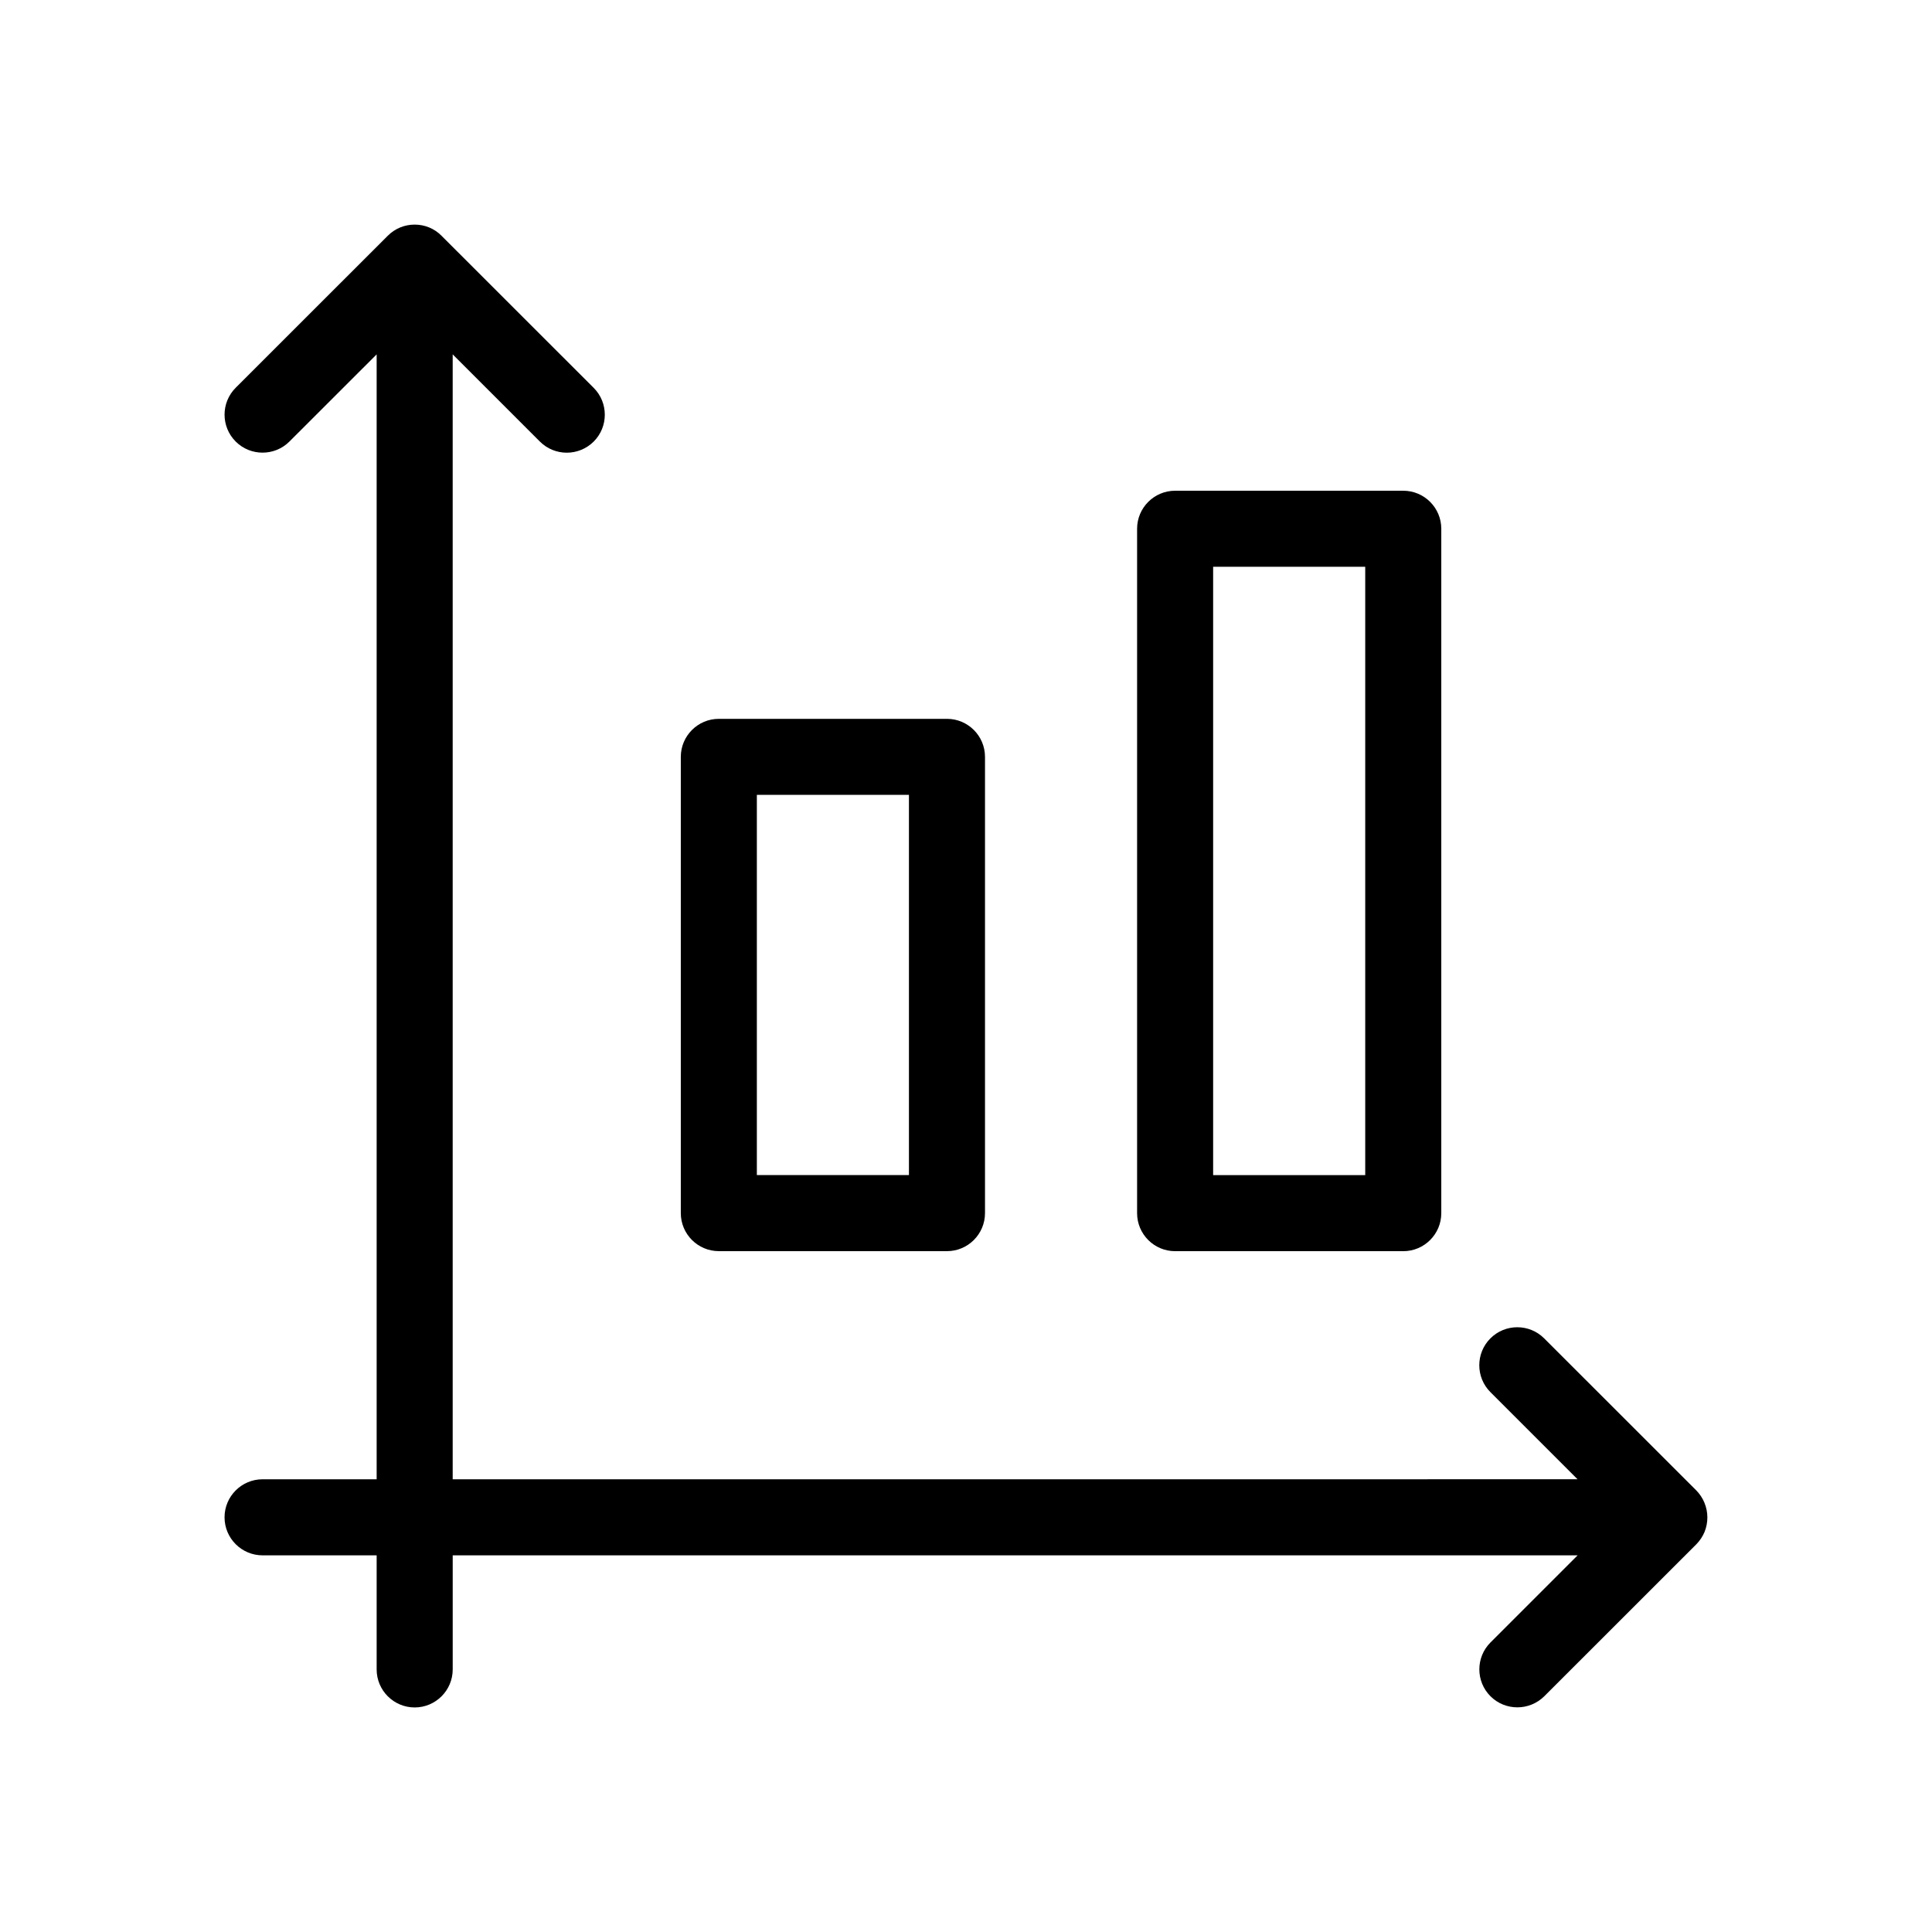
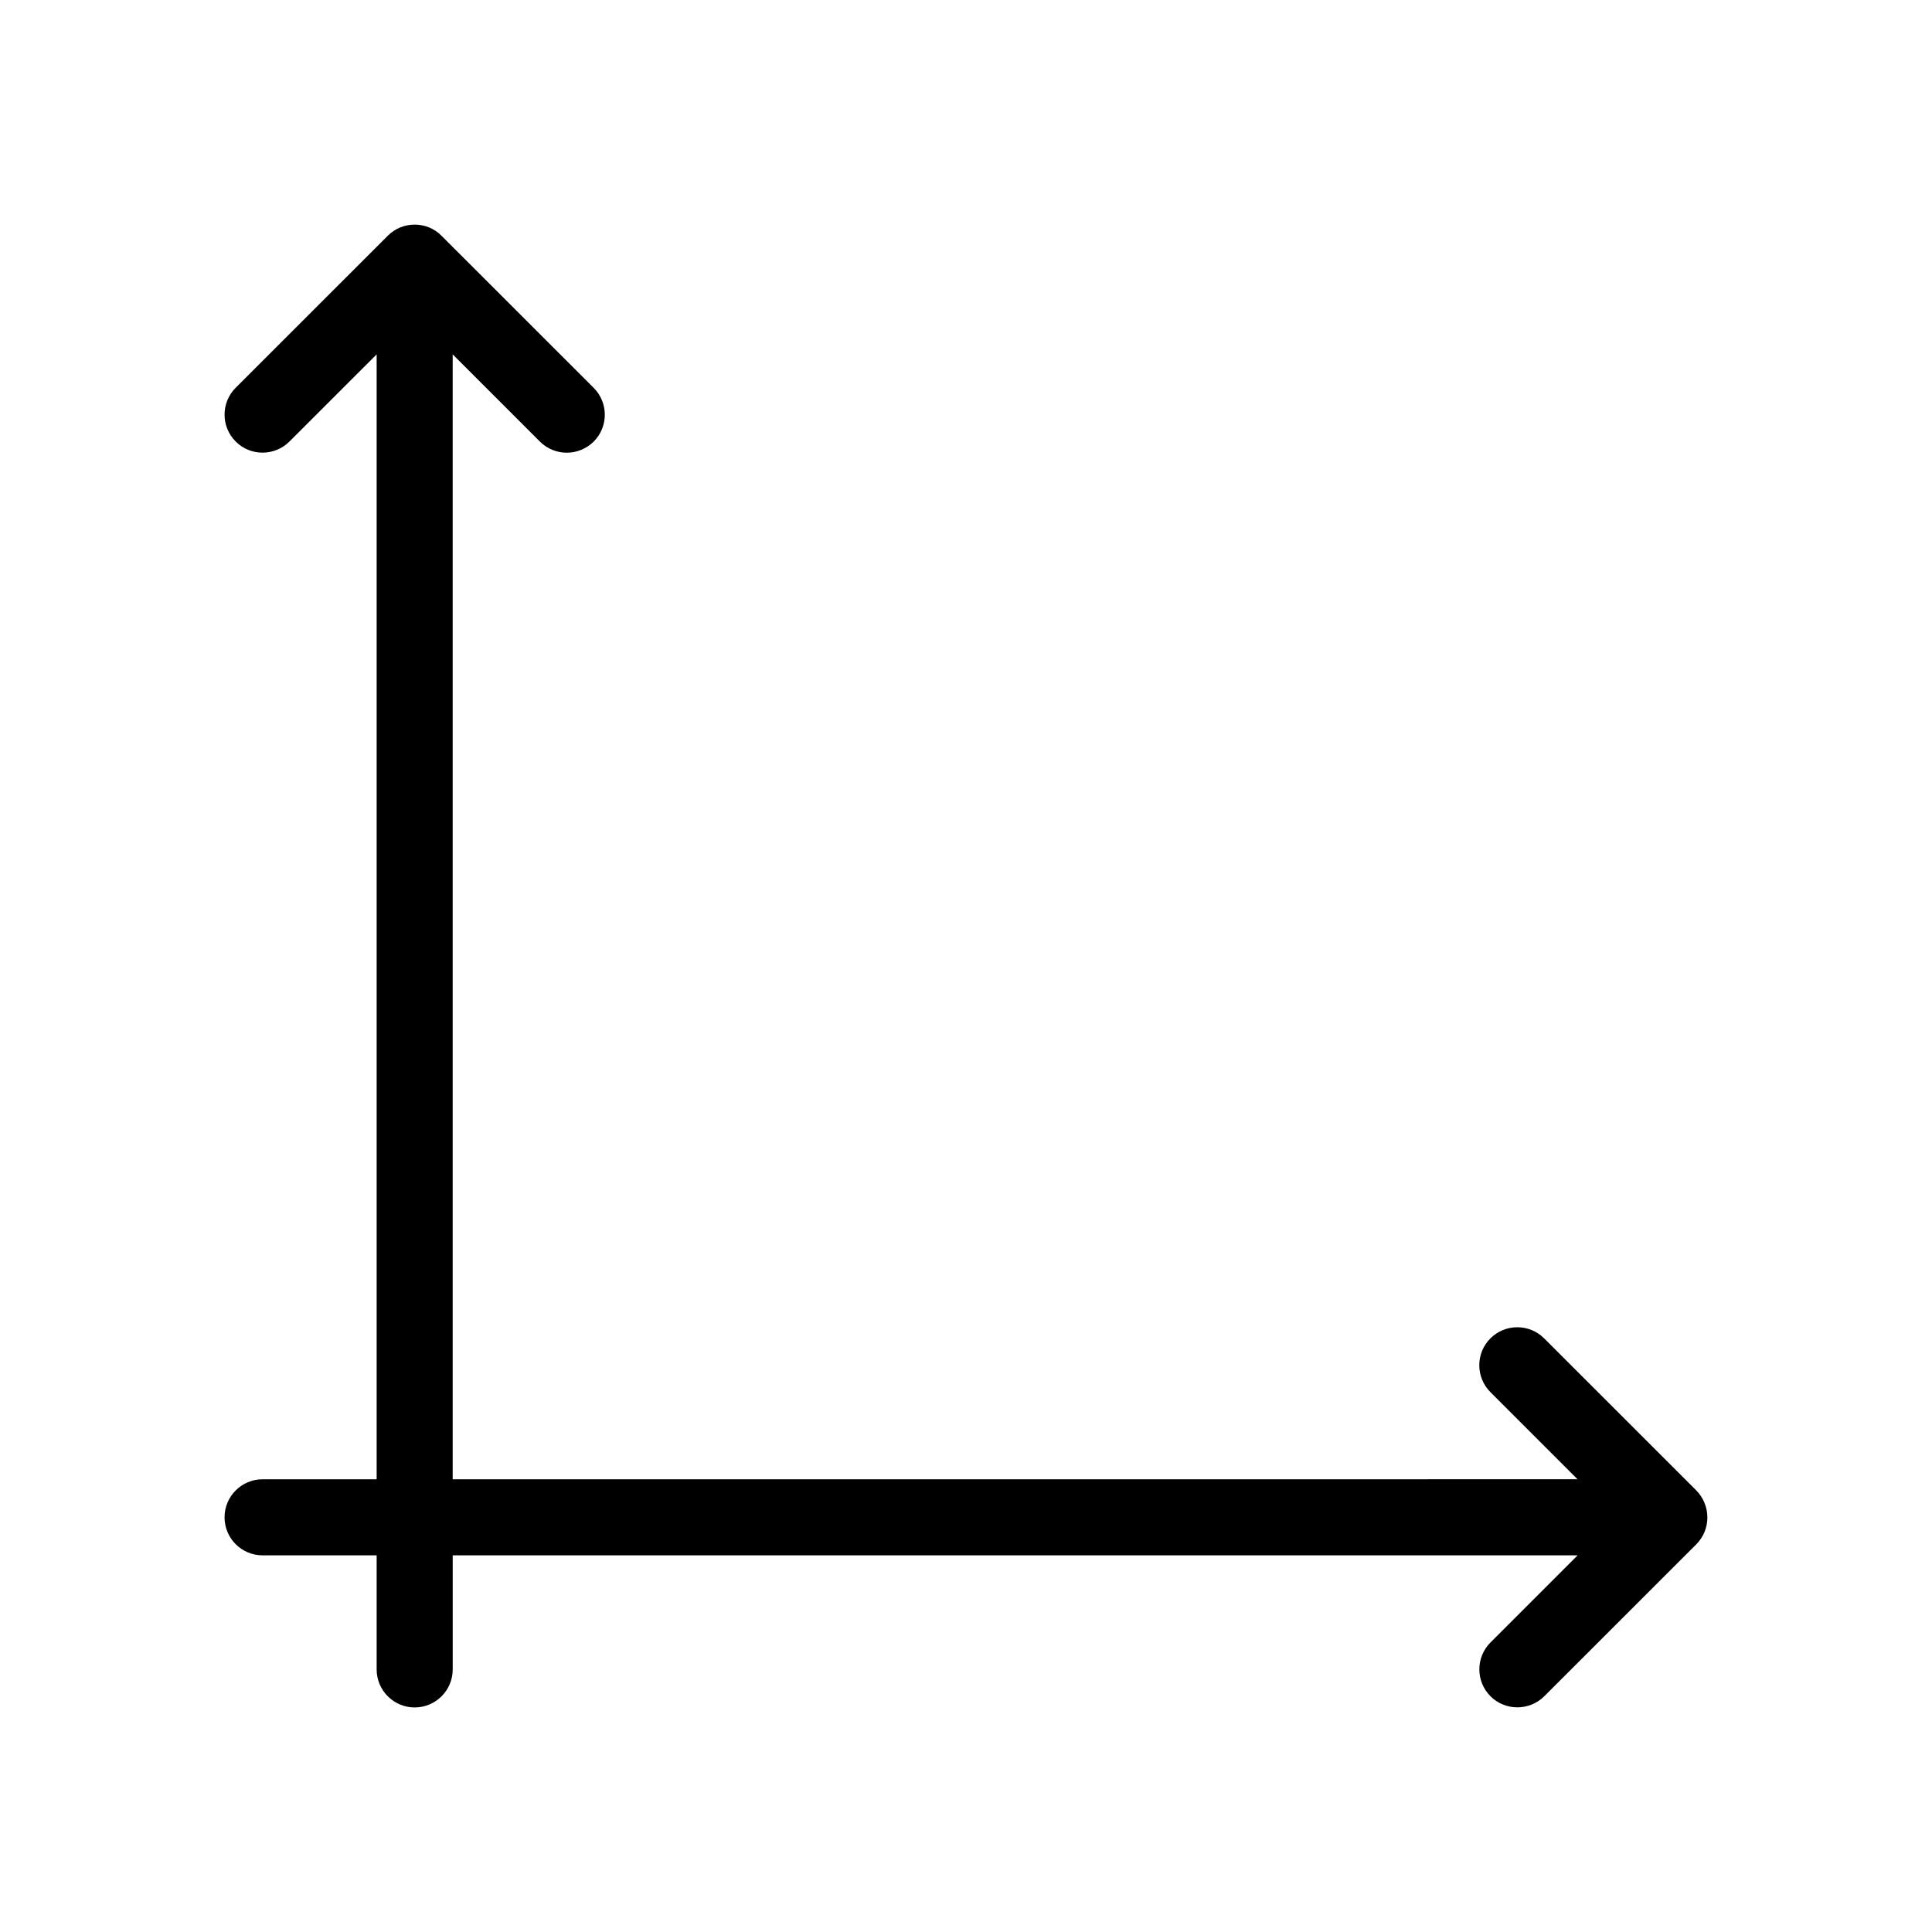
<svg xmlns="http://www.w3.org/2000/svg" fill="#000000" width="800px" height="800px" version="1.1" viewBox="144 144 512 512">
  <g>
    <path d="m595.7 542.25c-0.504-1.23-1.25-2.336-2.176-3.285l-40.305-40.285c-3.93-3.93-10.316-3.93-14.246 0-3.93 3.93-3.93 10.316 0 14.246l23.094 23.094-298.1 0.004v-298.11l23.094 23.094c1.977 1.977 4.555 2.961 7.137 2.961 2.578 0 5.16-0.988 7.133-2.941 3.93-3.93 3.93-10.316 0-14.246l-40.305-40.285c-0.926-0.949-2.055-1.715-3.285-2.219-2.457-1.008-5.238-1.008-7.699 0-1.227 0.504-2.356 1.27-3.281 2.199l-40.305 40.285c-3.93 3.93-3.93 10.316 0 14.246 3.93 3.93 10.316 3.93 14.246 0l23.113-23.094v298.11h-30.23c-5.562 0-10.078 4.516-10.078 10.078s4.516 10.078 10.078 10.078h30.23v30.23c0 5.562 4.516 10.078 10.078 10.078s10.078-4.516 10.078-10.078v-30.23h298.11l-23.094 23.094c-3.93 3.93-3.93 10.316 0 14.246 1.977 1.977 4.555 2.941 7.133 2.941s5.16-0.988 7.133-2.941l40.305-40.285c0.926-0.945 1.672-2.074 2.176-3.285 0.988-2.481 0.988-5.219-0.039-7.699z" />
-     <path d="m334.5 334.5c-5.562 0-10.078 4.516-10.078 10.078v120.91c0 5.562 4.516 10.078 10.078 10.078h60.457c5.562 0 10.078-4.516 10.078-10.078v-120.91c0-5.562-4.516-10.078-10.078-10.078zm50.379 120.91h-40.305v-100.76h40.305z" />
-     <path d="m455.42 274.05c-5.562 0-10.078 4.516-10.078 10.078v181.37c0 5.562 4.516 10.078 10.078 10.078h60.457c5.562 0 10.078-4.516 10.078-10.078v-181.37c0-5.562-4.516-10.078-10.078-10.078zm50.379 181.37h-40.305v-161.22h40.305z" />
  </g>
</svg>